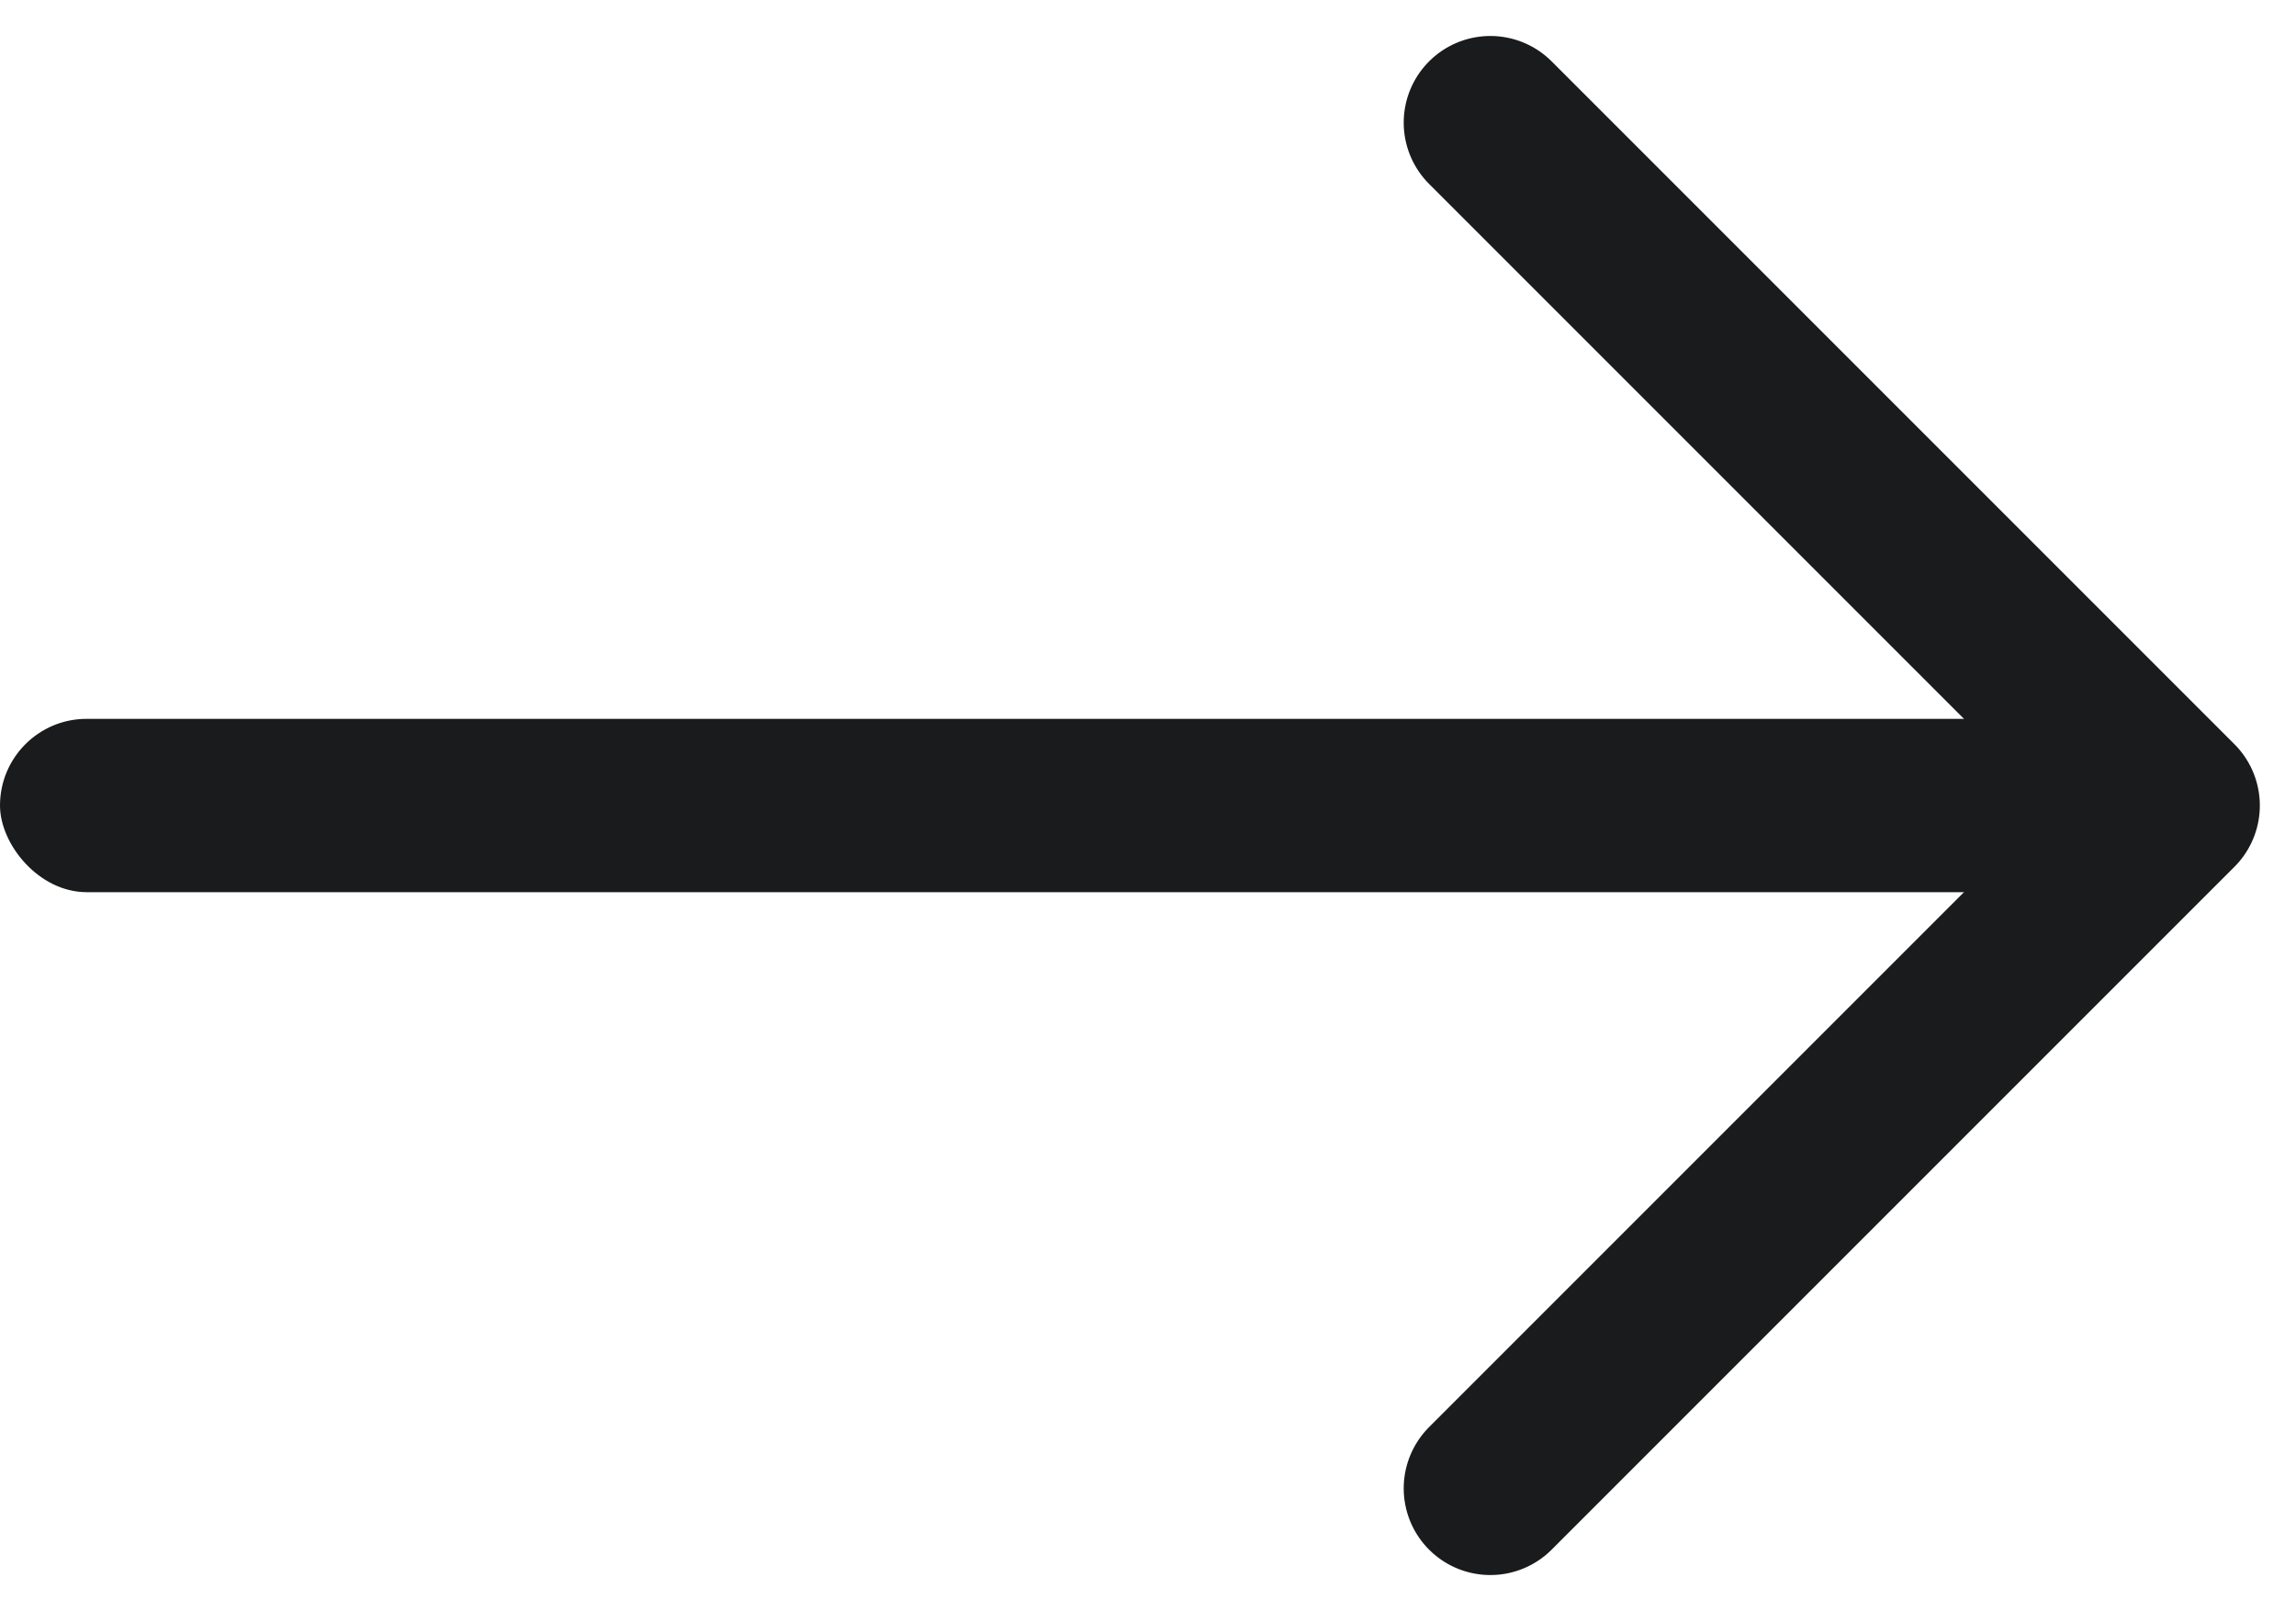
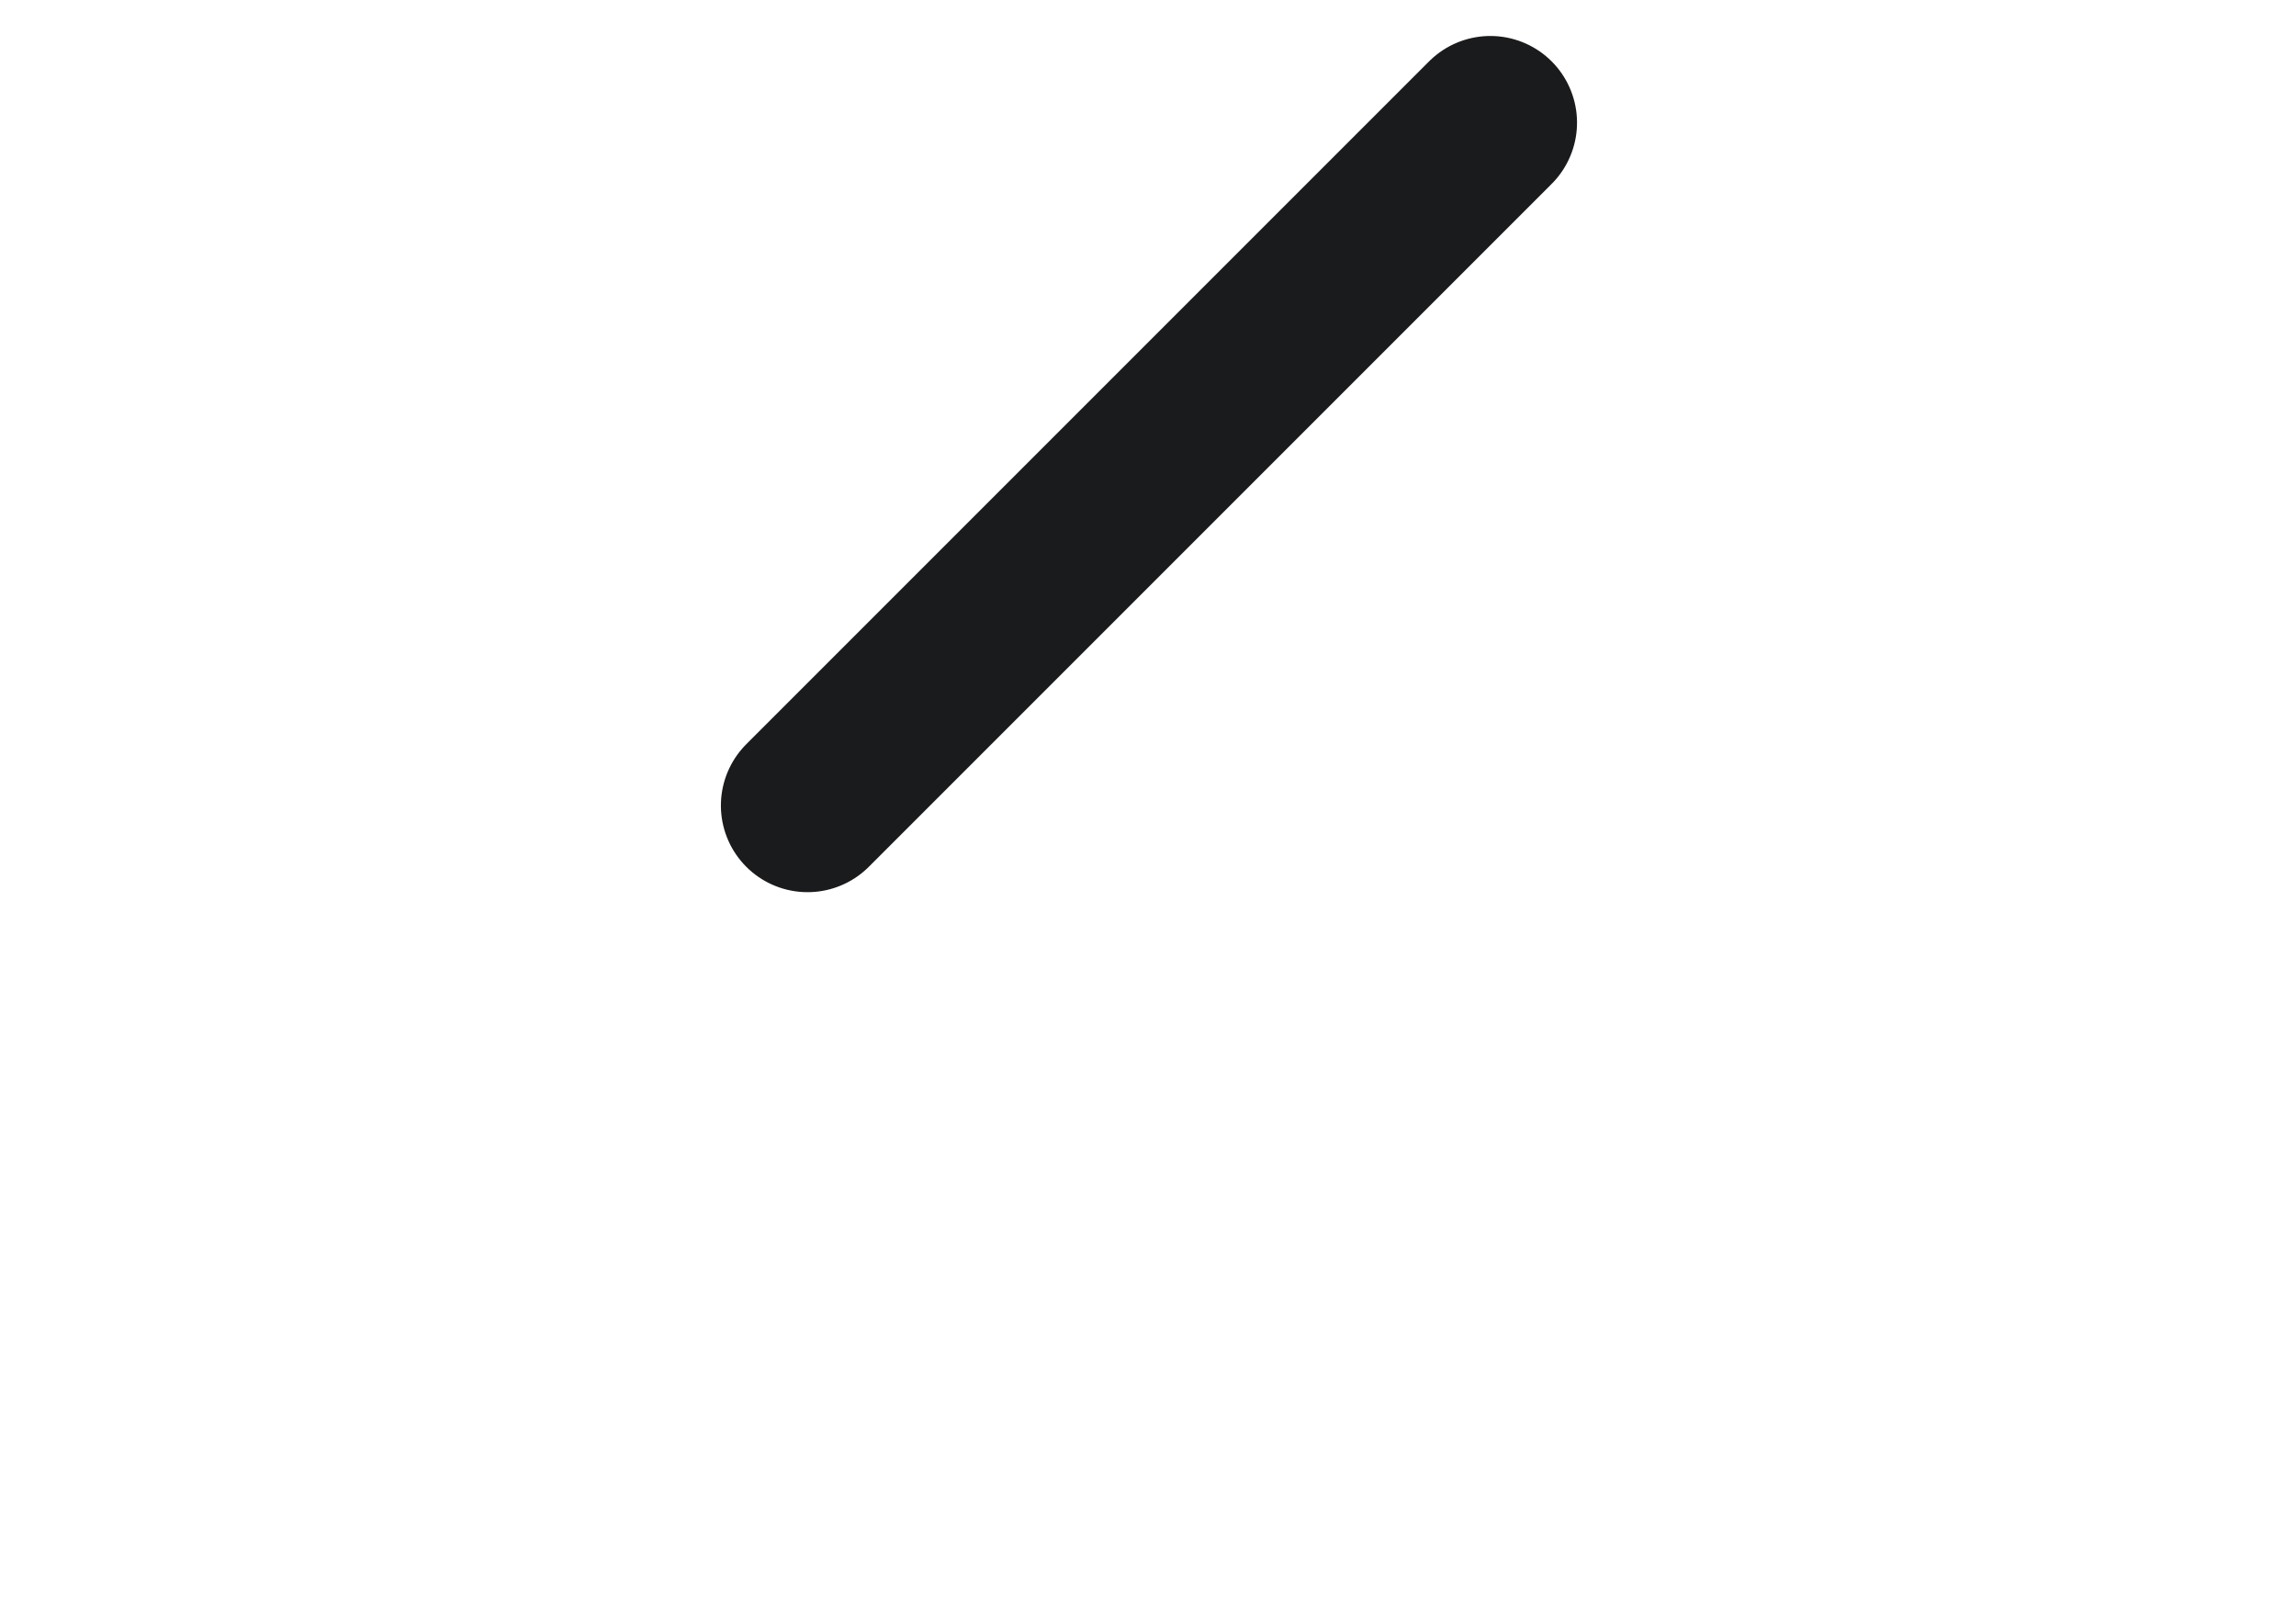
<svg xmlns="http://www.w3.org/2000/svg" width="18.546" height="13.013" viewBox="0 0 18.546 13.013">
  <g id="Group_5116" data-name="Group 5116" transform="translate(-378.067 -1238.494)">
    <g id="Group_5076" data-name="Group 5076" transform="translate(-854.933 -391.484)">
-       <rect id="Rectangle_27223" data-name="Rectangle 27223" width="17" height="1.4" rx="0.7" transform="translate(1233 1635.784)" fill="#1a1b1c" />
-       <path id="Path_2405" data-name="Path 2405" d="M7.8,0V7.8H0" transform="translate(1239.523 1636.484) rotate(-45)" fill="none" stroke="#1a1b1c" stroke-linecap="round" stroke-linejoin="round" stroke-width="1.4" />
+       <path id="Path_2405" data-name="Path 2405" d="M7.8,0H0" transform="translate(1239.523 1636.484) rotate(-45)" fill="none" stroke="#1a1b1c" stroke-linecap="round" stroke-linejoin="round" stroke-width="1.4" />
    </g>
  </g>
</svg>